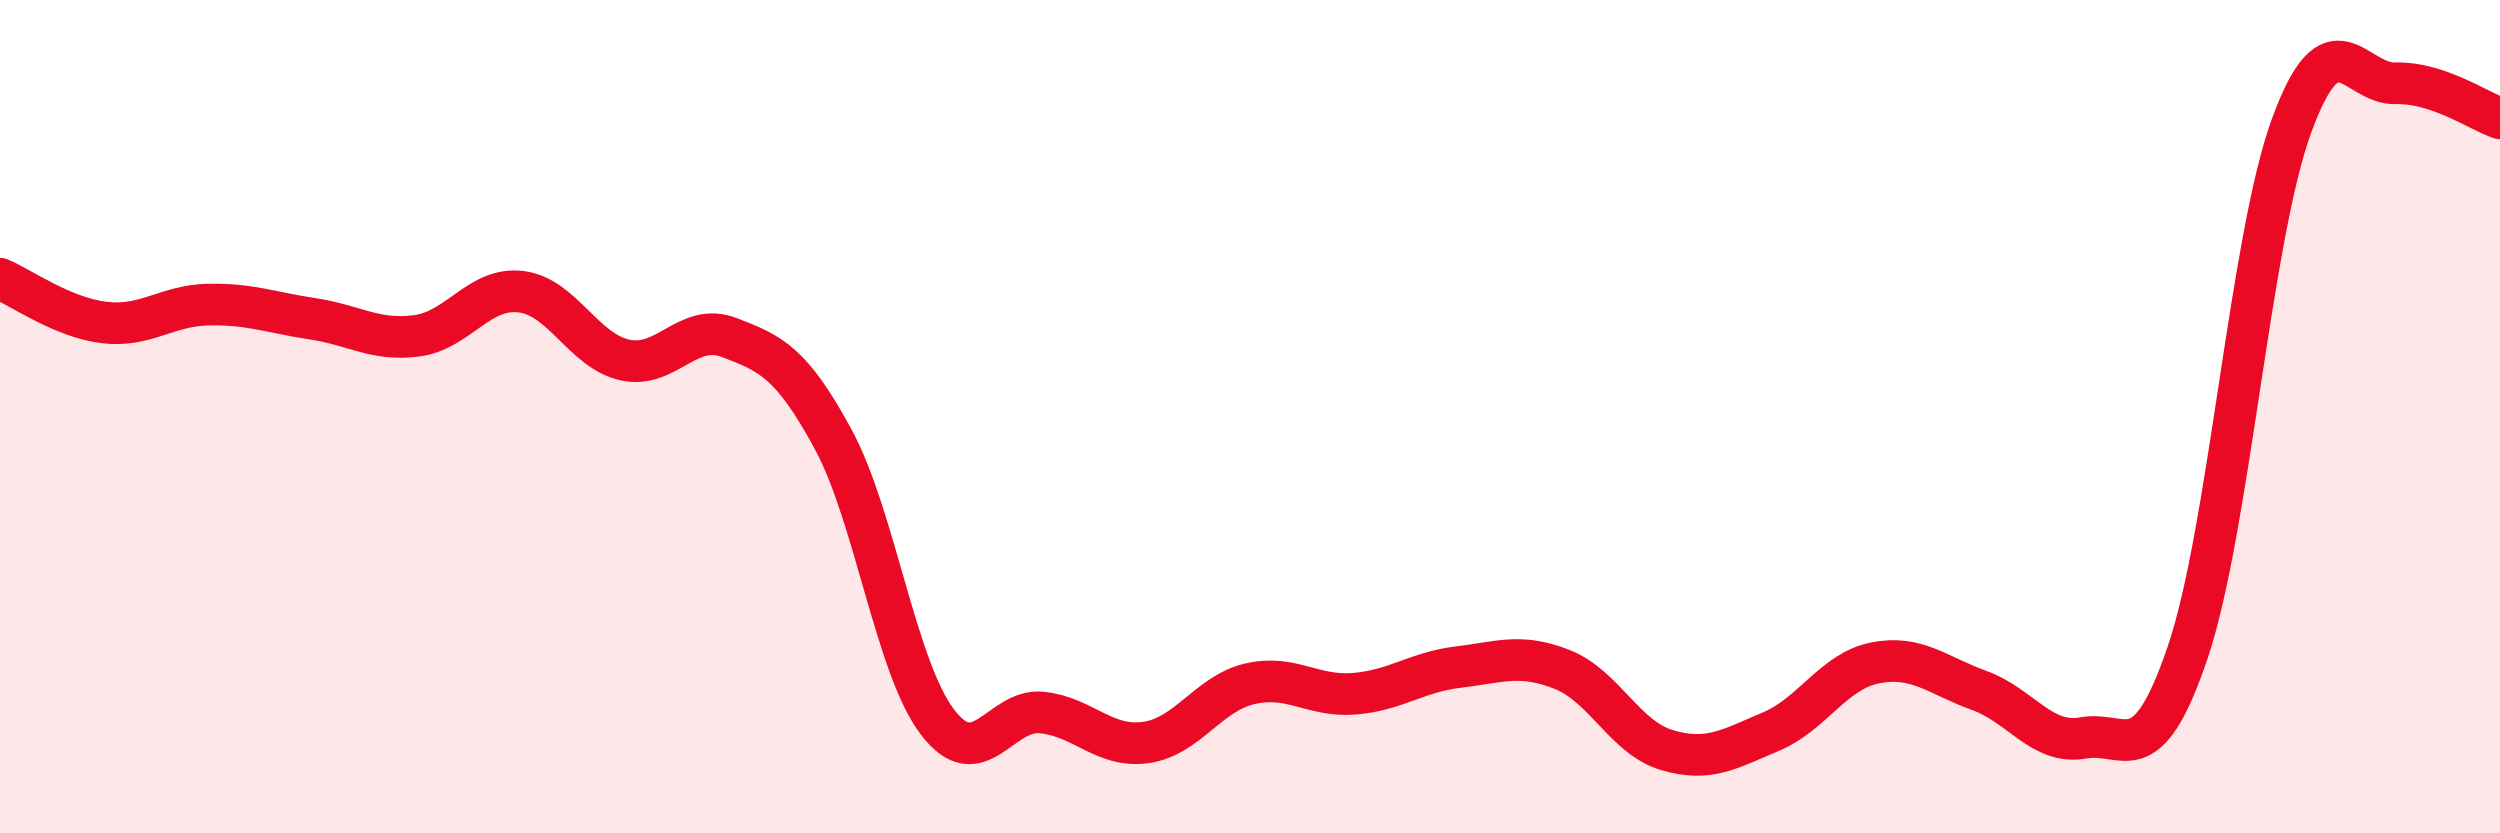
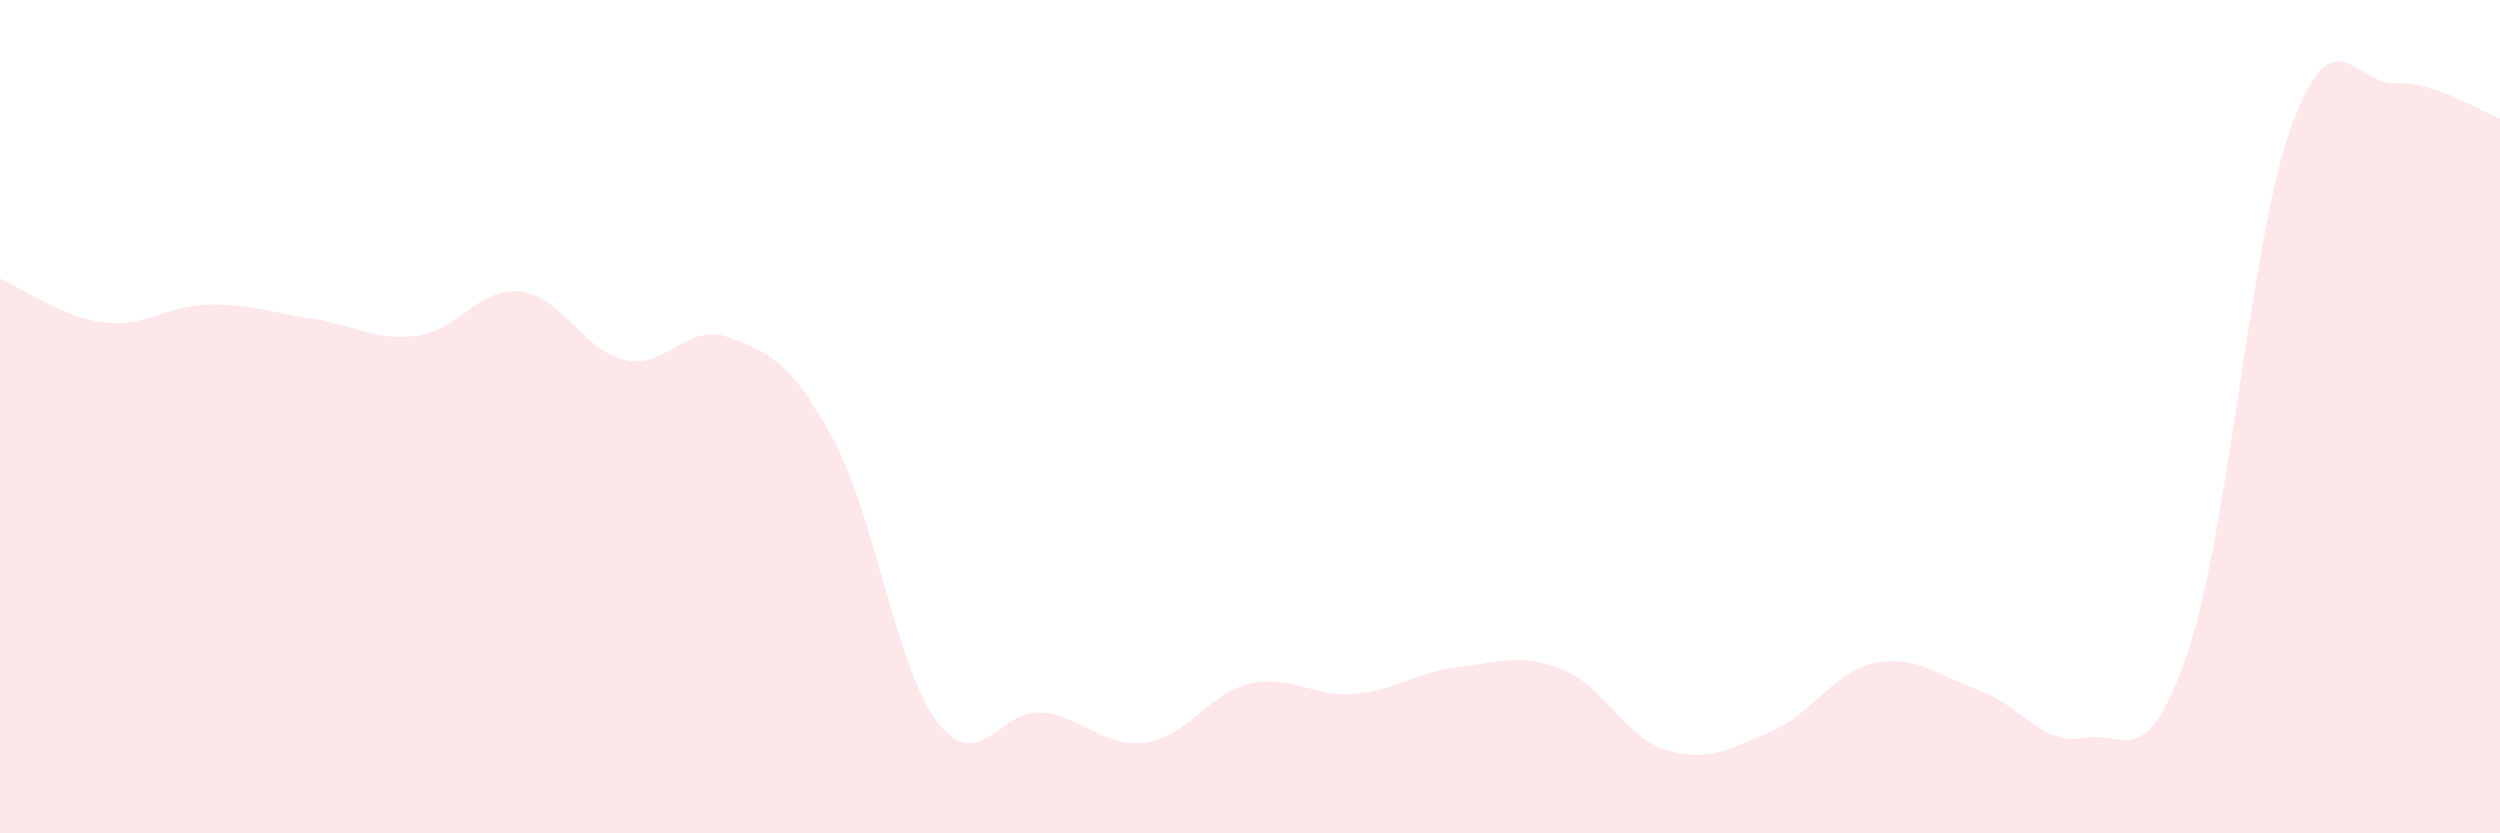
<svg xmlns="http://www.w3.org/2000/svg" width="60" height="20" viewBox="0 0 60 20">
  <path d="M 0,6.69 C 0.5,6.9 1.5,7.62 2.5,7.74 C 3.5,7.86 4,7.33 5,7.31 C 6,7.29 6.5,7.5 7.5,7.65 C 8.5,7.8 9,8.19 10,8.06 C 11,7.93 11.5,6.88 12.5,7 C 13.5,7.12 14,8.42 15,8.64 C 16,8.86 16.5,7.72 17.5,8.1 C 18.5,8.48 19,8.7 20,10.55 C 21,12.4 21.5,16.02 22.5,17.33 C 23.5,18.64 24,17 25,17.1 C 26,17.2 26.5,17.96 27.5,17.82 C 28.5,17.68 29,16.64 30,16.41 C 31,16.18 31.5,16.73 32.5,16.65 C 33.5,16.57 34,16.13 35,16.01 C 36,15.89 36.5,15.67 37.5,16.07 C 38.5,16.47 39,17.7 40,18 C 41,18.3 41.5,17.98 42.5,17.56 C 43.5,17.14 44,16.11 45,15.91 C 46,15.71 46.5,16.21 47.5,16.57 C 48.5,16.93 49,17.89 50,17.71 C 51,17.53 51.5,18.61 52.5,15.67 C 53.5,12.73 54,5.74 55,3.01 C 56,0.28 56.5,2.03 57.5,2 C 58.5,1.97 59.5,2.67 60,2.84L60 20L0 20Z" fill="#EB0A25" opacity="0.1" stroke-linecap="round" stroke-linejoin="round" />
-   <path d="M 0,6.69 C 0.5,6.9 1.5,7.62 2.5,7.74 C 3.5,7.86 4,7.33 5,7.31 C 6,7.29 6.5,7.5 7.5,7.65 C 8.5,7.8 9,8.19 10,8.06 C 11,7.93 11.5,6.88 12.5,7 C 13.5,7.12 14,8.42 15,8.64 C 16,8.86 16.5,7.72 17.5,8.1 C 18.5,8.48 19,8.7 20,10.55 C 21,12.4 21.5,16.02 22.5,17.33 C 23.5,18.64 24,17 25,17.1 C 26,17.2 26.5,17.96 27.5,17.82 C 28.5,17.68 29,16.64 30,16.41 C 31,16.18 31.5,16.73 32.5,16.65 C 33.5,16.57 34,16.13 35,16.01 C 36,15.89 36.5,15.67 37.5,16.07 C 38.5,16.47 39,17.7 40,18 C 41,18.3 41.5,17.98 42.5,17.56 C 43.5,17.14 44,16.11 45,15.91 C 46,15.71 46.5,16.21 47.5,16.57 C 48.5,16.93 49,17.89 50,17.71 C 51,17.53 51.5,18.61 52.5,15.67 C 53.5,12.73 54,5.74 55,3.01 C 56,0.28 56.5,2.03 57.5,2 C 58.5,1.97 59.5,2.67 60,2.84" stroke="#EB0A25" stroke-width="1" fill="none" stroke-linecap="round" stroke-linejoin="round" />
</svg>